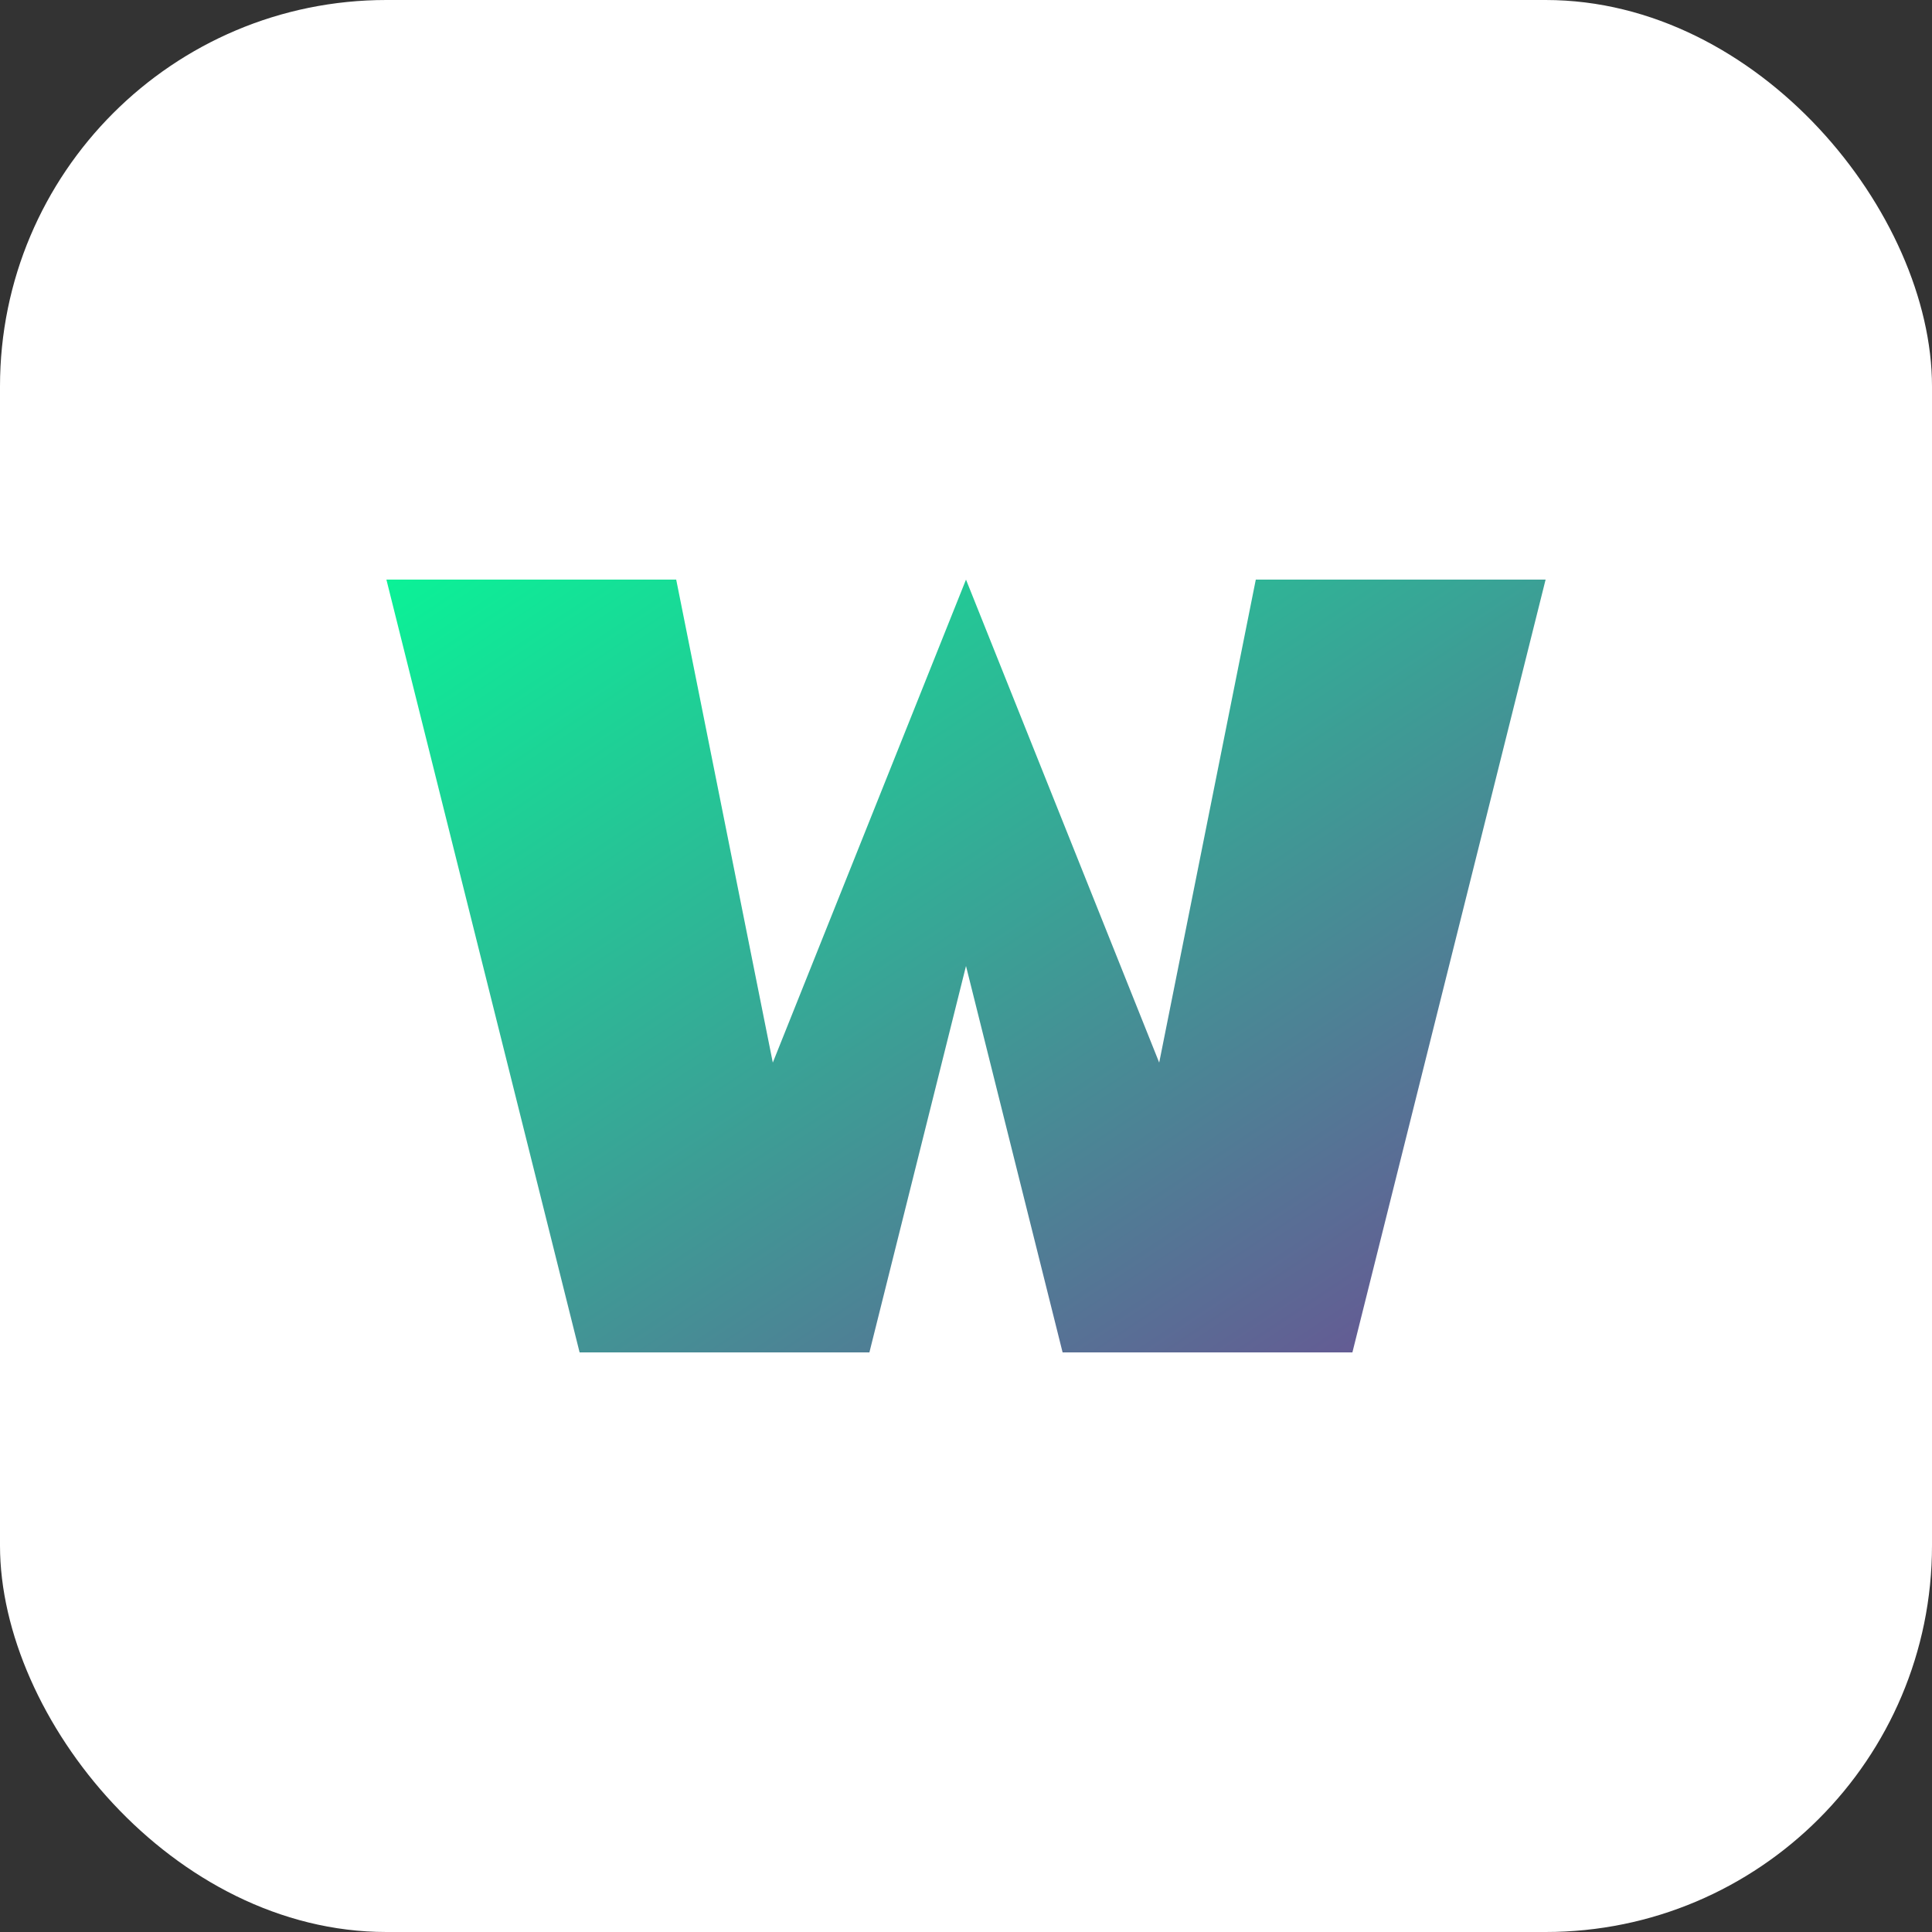
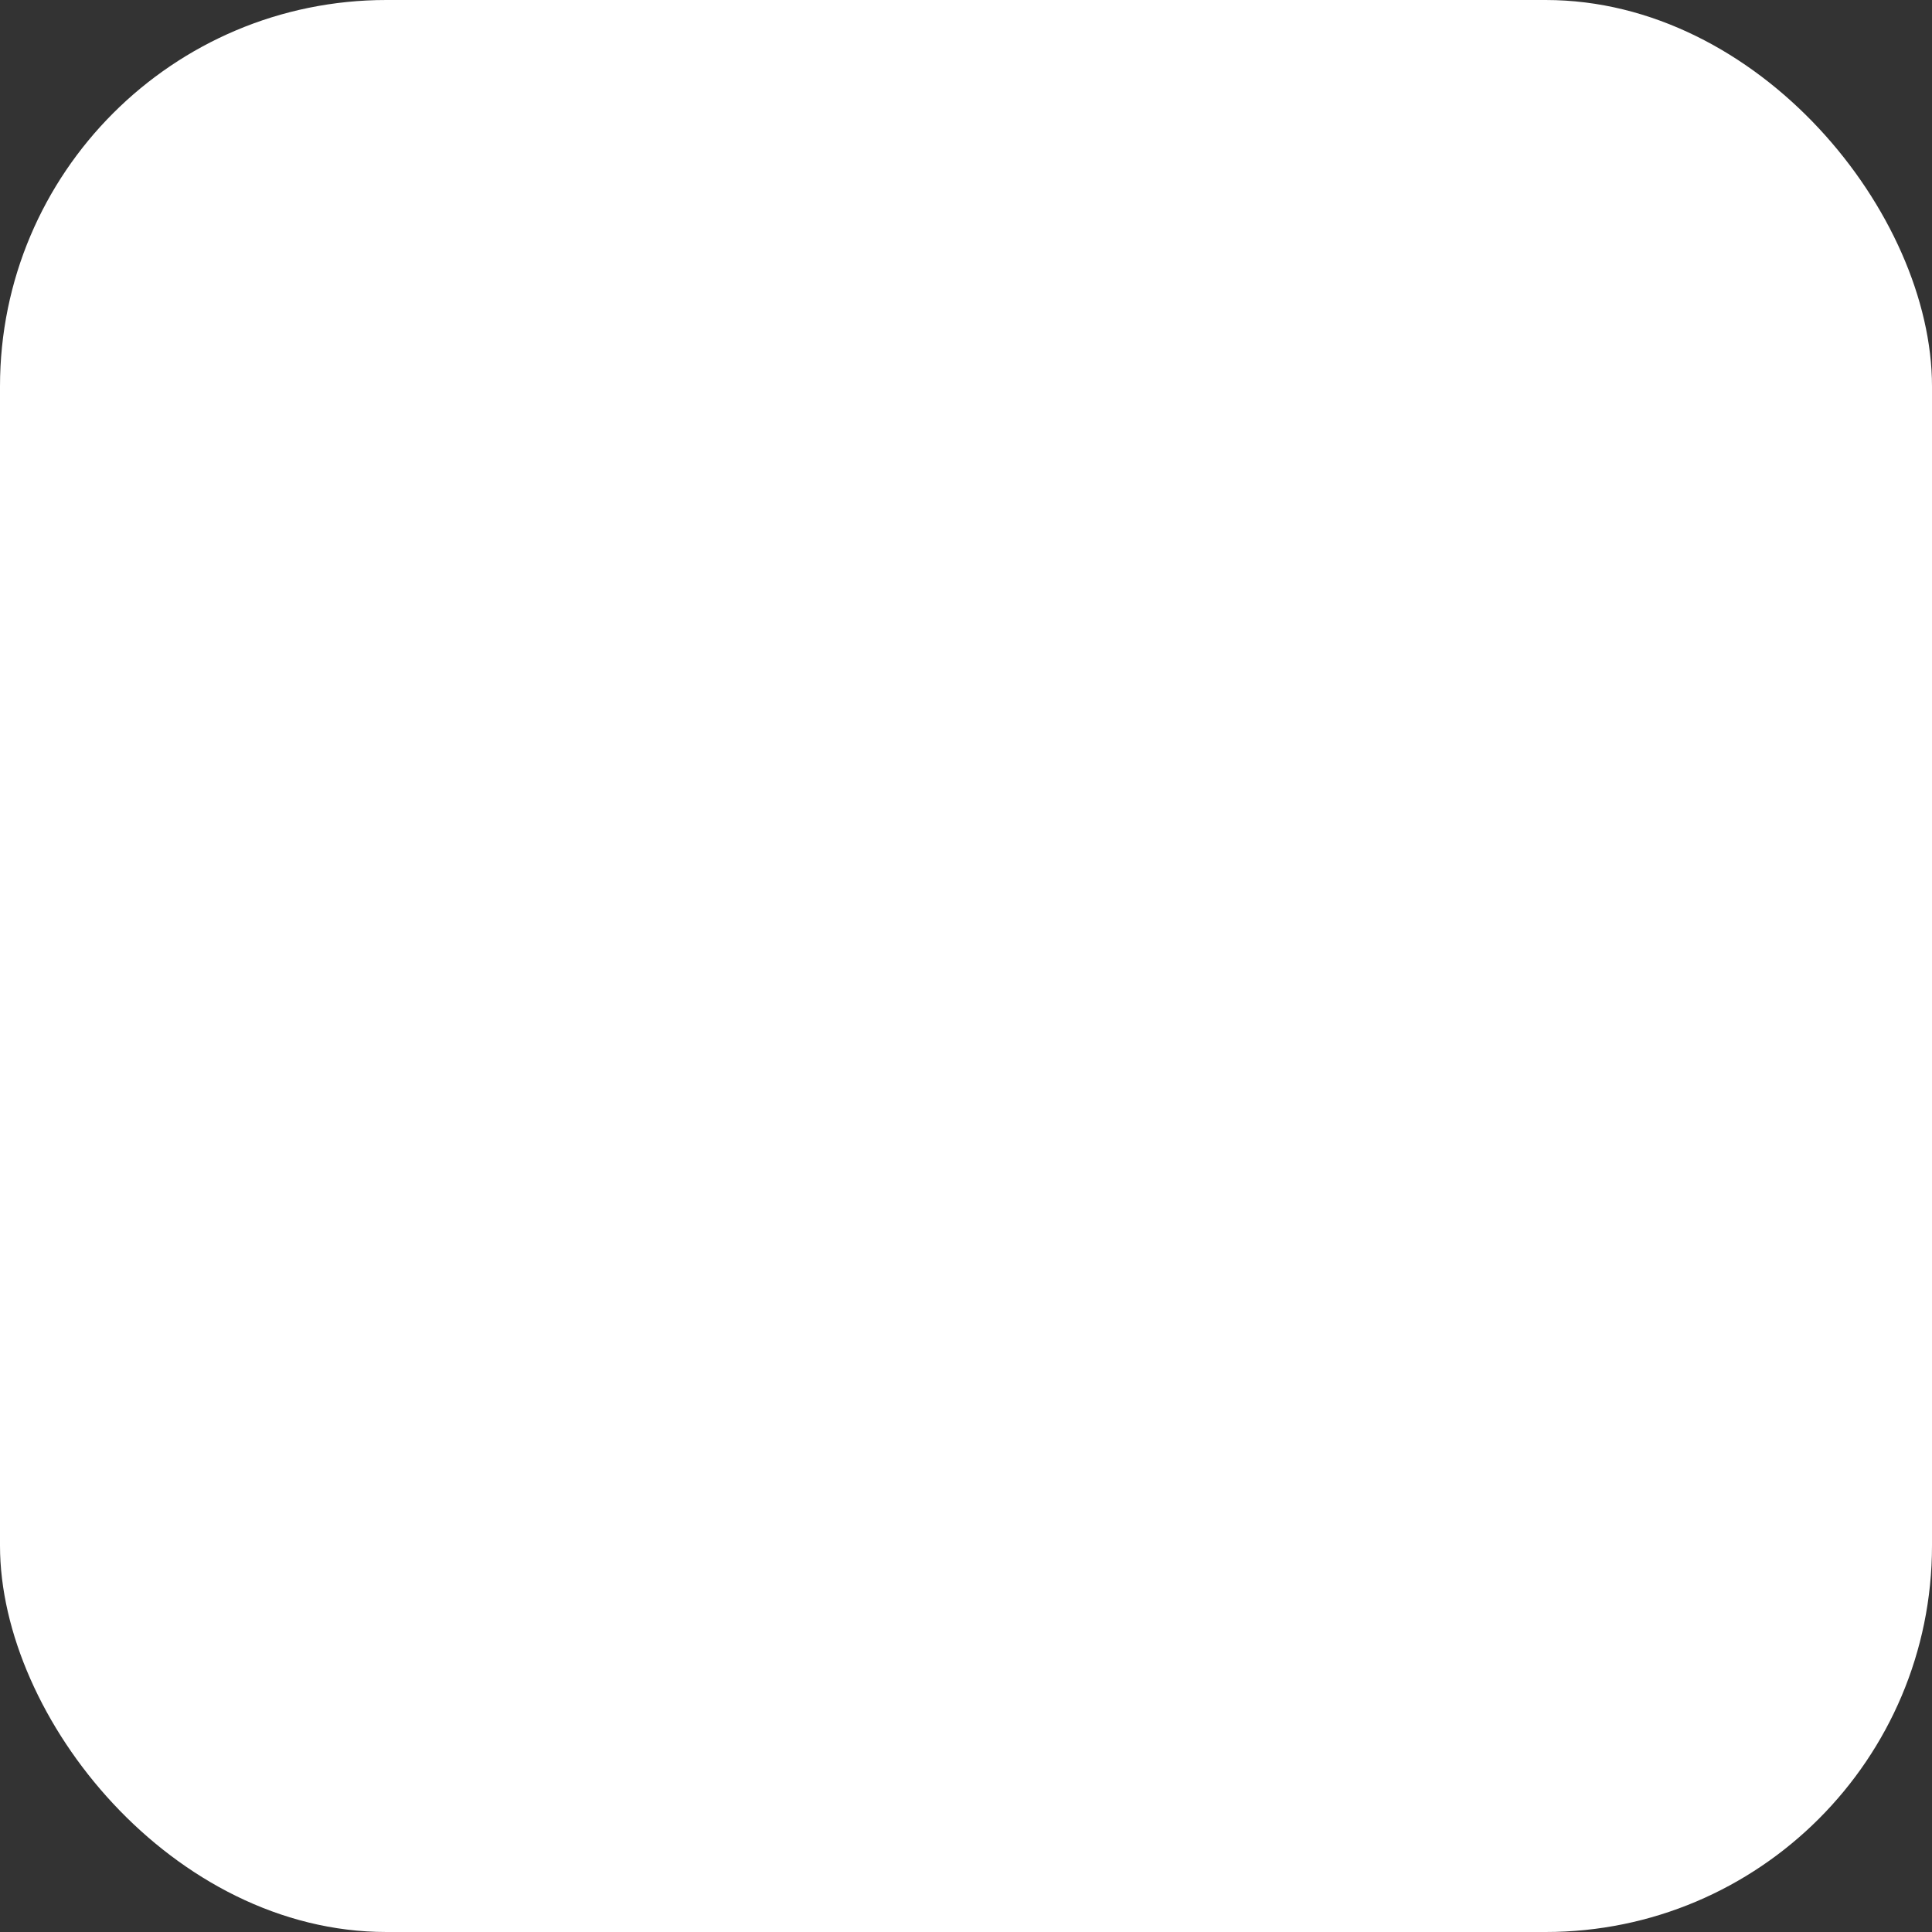
<svg xmlns="http://www.w3.org/2000/svg" width="100" height="100" viewBox="0 0 100 100">
  <rect x="0" y="0" width="100" height="100" fill="#333333" stroke="none" />
  <defs>
    <linearGradient id="gradient" x1="0%" y1="0%" x2="100%" y2="100%">
      <stop offset="0%" stop-color="#0BF197" />
      <stop offset="100%" stop-color="#6B4F94" />
    </linearGradient>
  </defs>
  <rect width="100" height="100" rx="20" fill="white" />
-   <path d="M30,70 L20,30 L35,30 L40,55 L50,30 L60,55 L65,30 L80,30 L70,70 L55,70 L50,50 L45,70 Z" fill="url(#gradient)" />
</svg>